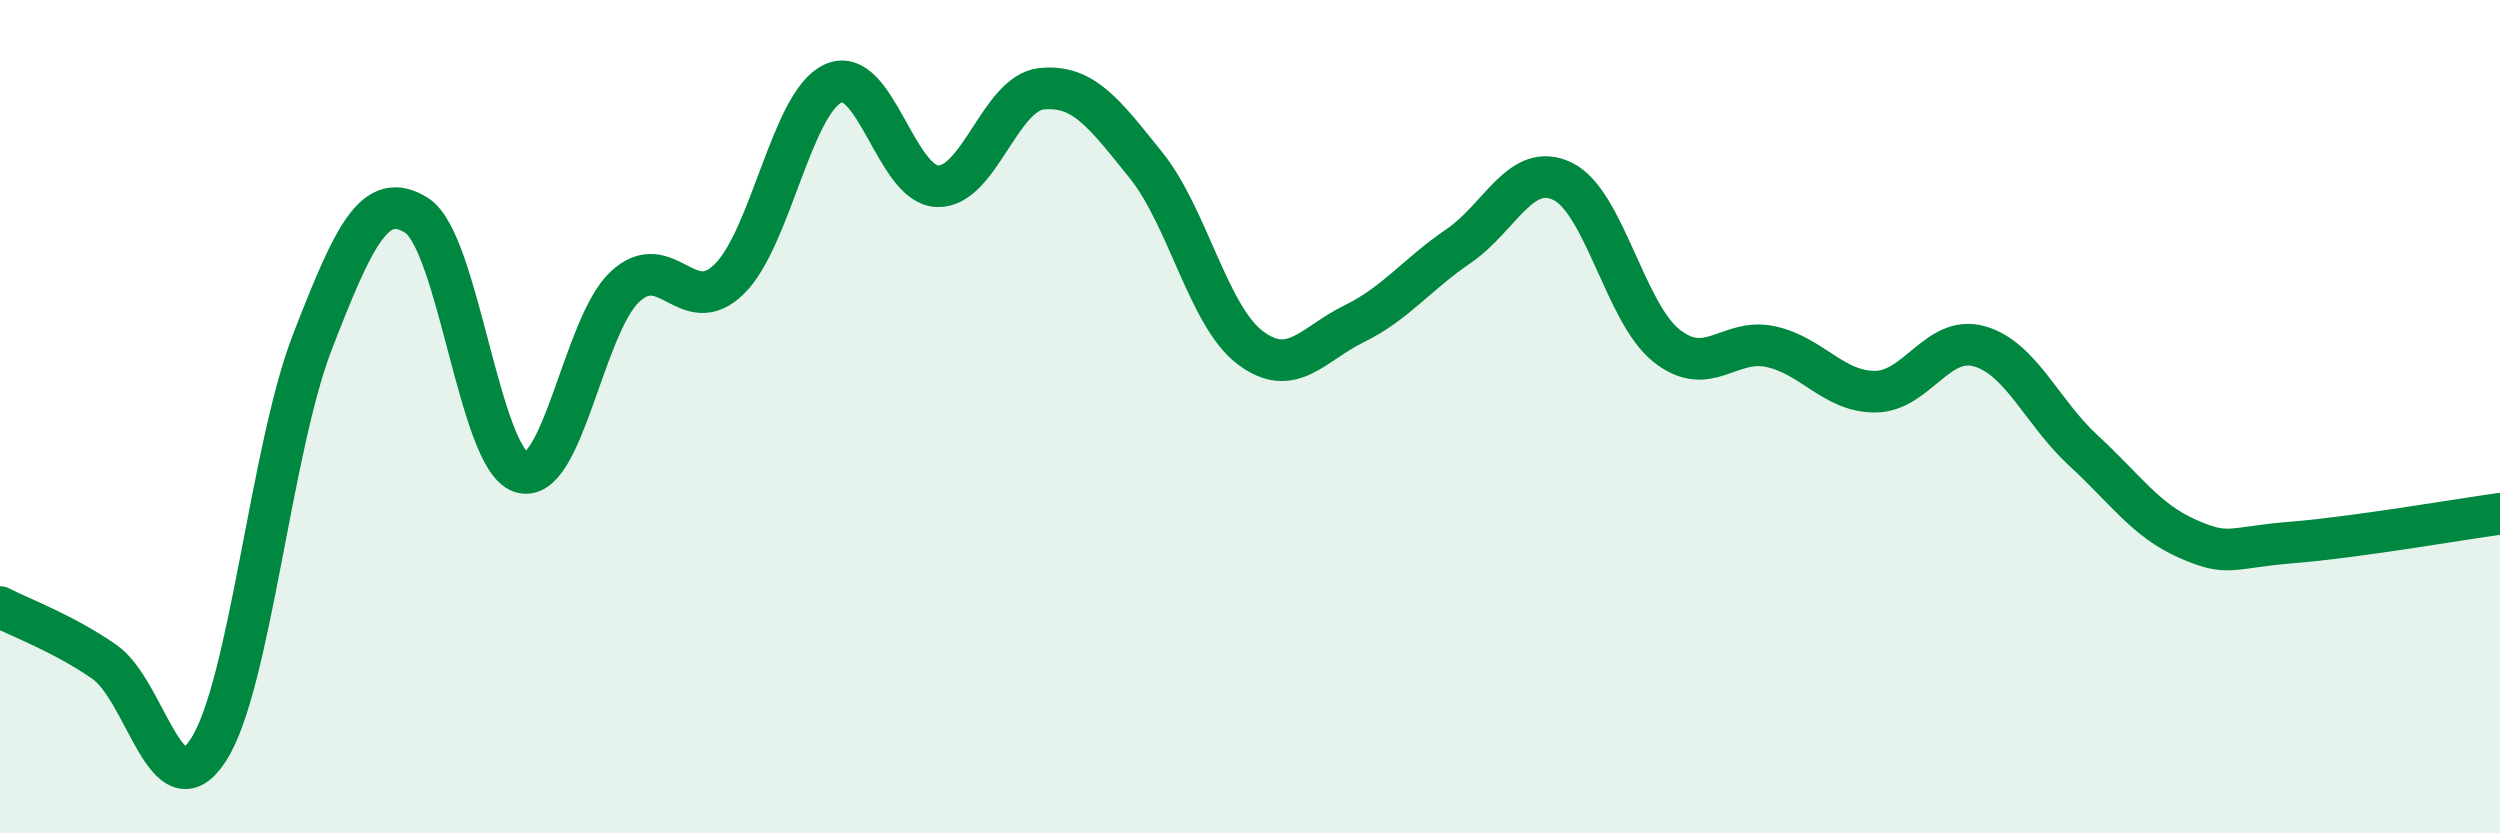
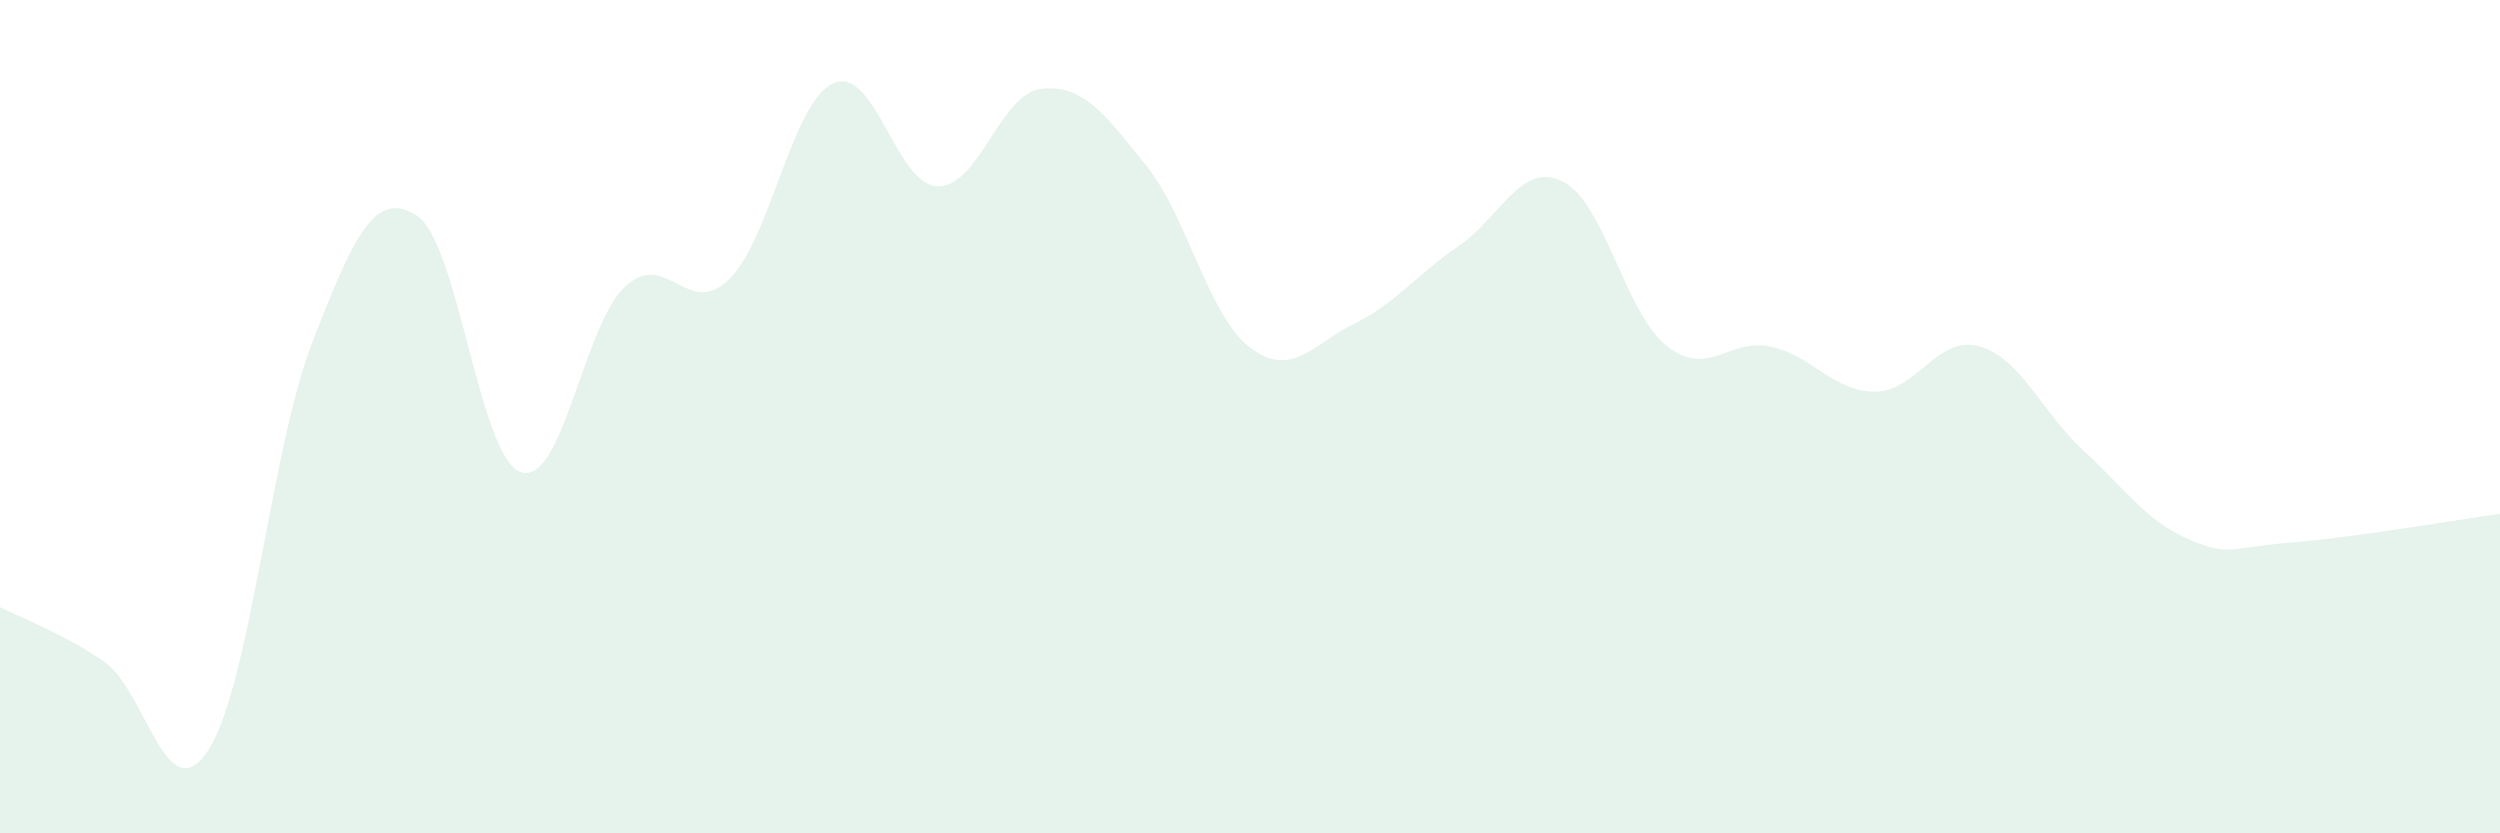
<svg xmlns="http://www.w3.org/2000/svg" width="60" height="20" viewBox="0 0 60 20">
  <path d="M 0,14.57 C 0.5,14.83 1.5,15.19 2.5,15.88 C 3.5,16.57 4,19.54 5,18 C 6,16.46 6.5,10.77 7.5,8.2 C 8.5,5.63 9,4.54 10,5.17 C 11,5.8 11.5,10.99 12.5,11.33 C 13.5,11.67 14,7.81 15,6.88 C 16,5.95 16.5,7.68 17.5,6.7 C 18.5,5.72 19,2.45 20,2 C 21,1.55 21.5,4.44 22.5,4.47 C 23.5,4.5 24,2.23 25,2.13 C 26,2.03 26.5,2.72 27.5,3.96 C 28.5,5.2 29,7.58 30,8.34 C 31,9.1 31.5,8.26 32.5,7.77 C 33.5,7.28 34,6.59 35,5.91 C 36,5.23 36.5,3.87 37.5,4.35 C 38.5,4.83 39,7.51 40,8.3 C 41,9.09 41.5,8.1 42.5,8.32 C 43.5,8.54 44,9.4 45,9.4 C 46,9.4 46.5,8.03 47.5,8.31 C 48.5,8.59 49,9.89 50,10.81 C 51,11.73 51.5,12.49 52.5,12.93 C 53.5,13.37 53.5,13.14 55,13.02 C 56.5,12.9 59,12.47 60,12.33L60 20L0 20Z" fill="#008740" opacity="0.1" stroke-linecap="round" stroke-linejoin="round" />
-   <path d="M 0,14.57 C 0.5,14.83 1.5,15.19 2.5,15.88 C 3.5,16.57 4,19.54 5,18 C 6,16.46 6.5,10.77 7.5,8.2 C 8.5,5.63 9,4.54 10,5.17 C 11,5.8 11.5,10.99 12.5,11.33 C 13.5,11.67 14,7.81 15,6.88 C 16,5.95 16.5,7.68 17.5,6.7 C 18.5,5.72 19,2.45 20,2 C 21,1.55 21.5,4.44 22.5,4.47 C 23.5,4.5 24,2.23 25,2.13 C 26,2.03 26.5,2.72 27.5,3.96 C 28.5,5.2 29,7.58 30,8.34 C 31,9.1 31.5,8.26 32.5,7.77 C 33.5,7.28 34,6.59 35,5.91 C 36,5.23 36.5,3.87 37.5,4.35 C 38.5,4.83 39,7.51 40,8.3 C 41,9.09 41.5,8.1 42.5,8.32 C 43.5,8.54 44,9.4 45,9.4 C 46,9.4 46.5,8.03 47.5,8.31 C 48.5,8.59 49,9.89 50,10.81 C 51,11.73 51.5,12.49 52.5,12.93 C 53.5,13.37 53.5,13.14 55,13.02 C 56.5,12.9 59,12.47 60,12.33" stroke="#008740" stroke-width="1" fill="none" stroke-linecap="round" stroke-linejoin="round" />
</svg>